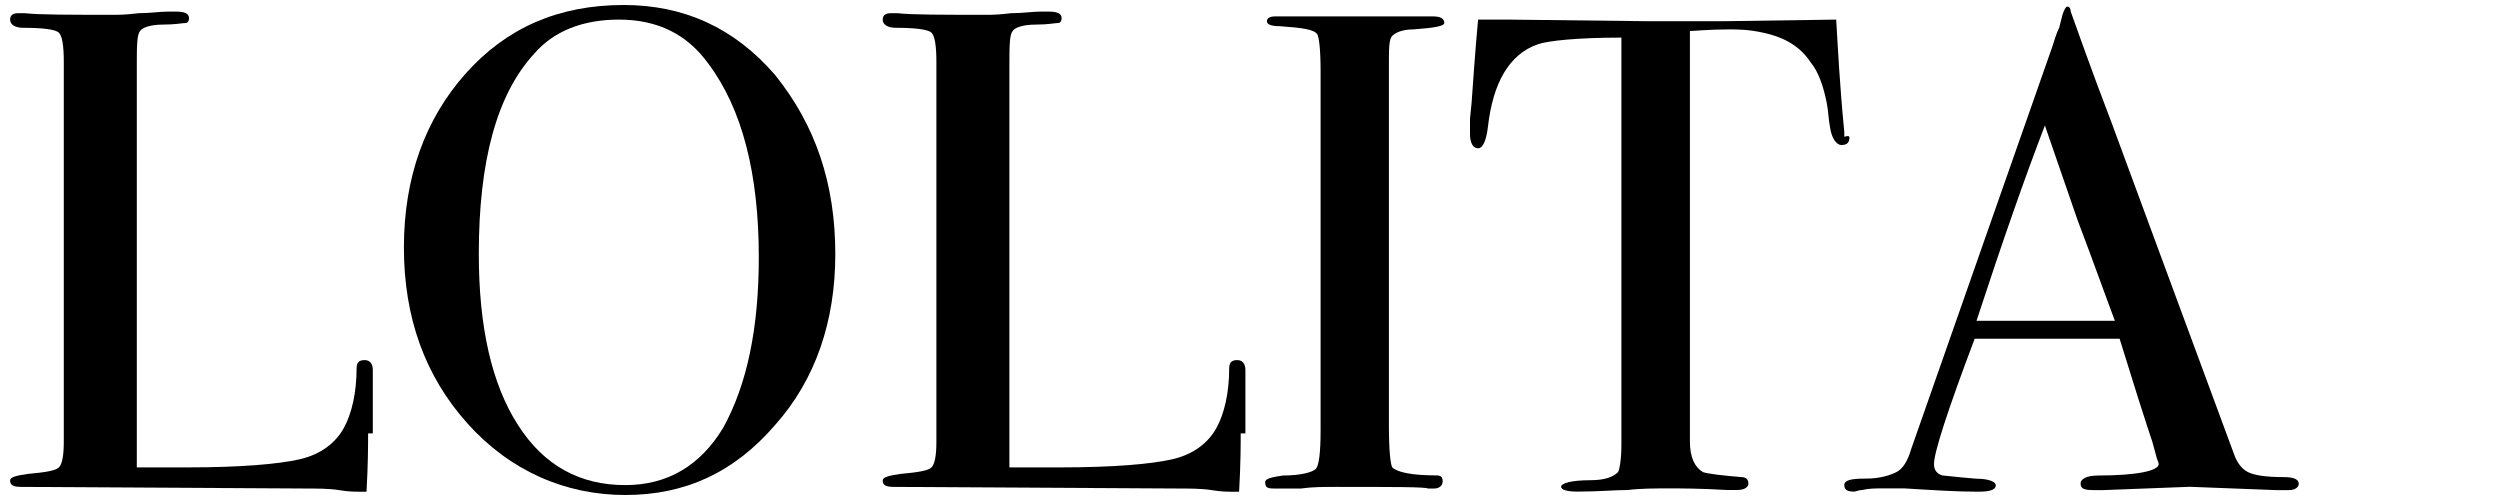
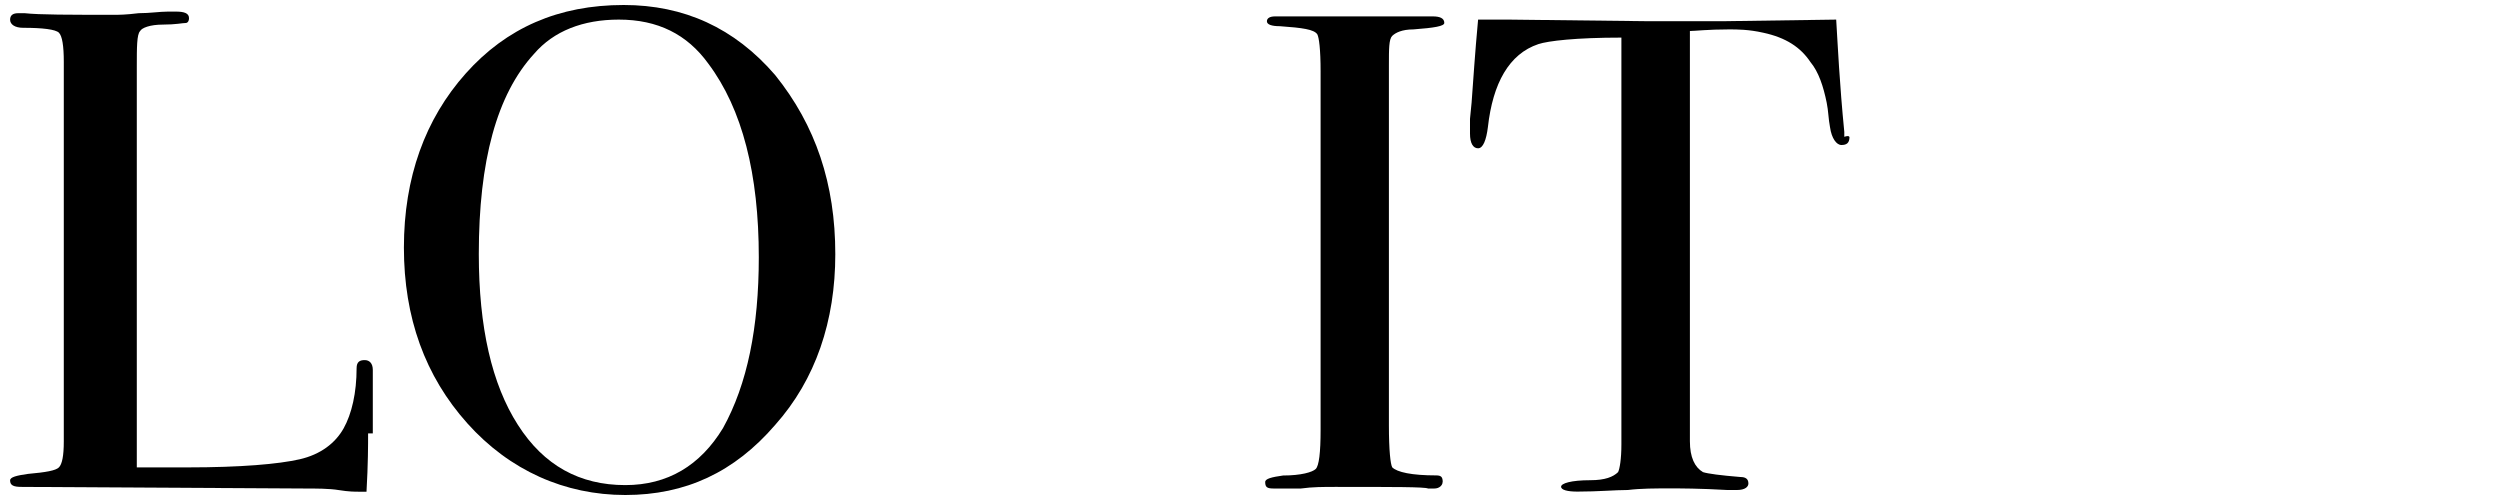
<svg xmlns="http://www.w3.org/2000/svg" id="Capa_1" version="1.1" viewBox="0 0 250 50">
  <path d="M36.81,43.31c0,1.14,0,3.09-.16,5.86h-.81c-.33,0-.98,0-1.95-.16s-2.28-.16-3.58-.16l-28.16-.16c-.81,0-1.14-.16-1.14-.65,0-.33.65-.49,1.79-.65,1.79-.16,2.77-.33,3.09-.65s.49-1.14.49-2.6V6.2c0-1.63-.16-2.6-.49-2.93s-1.63-.49-3.58-.49c-.81,0-1.3-.33-1.3-.81s.33-.65.81-.65h.65c1.47.16,4.4.16,8.95.16.49,0,1.14,0,2.44-.16,1.14,0,2.12-.16,2.93-.16h.81c.81,0,1.3.16,1.3.65,0,.33-.16.49-.33.49-.33,0-.98.16-2.28.16s-2.12.33-2.28.65c-.33.33-.33,1.63-.33,3.58v40.05h5.05c5.37,0,9.12-.33,11.23-.81s3.58-1.63,4.4-3.09,1.3-3.58,1.3-6.02c0-.65.33-.81.81-.81s.81.33.81.98v6.35s-.49,0-.49,0Z" />
  <path d="M83.53,25.41c0,6.67-1.95,12.53-6.02,17.09-4.07,4.72-8.95,7-14.98,7s-11.56-2.44-15.79-7.16c-4.23-4.72-6.35-10.58-6.35-17.58s2.12-12.86,6.19-17.42c4.07-4.56,9.28-6.84,15.79-6.84,6.02,0,11.07,2.28,15.14,7,4.07,5.05,6.02,10.91,6.02,17.91ZM75.88,25.73c0-8.3-1.63-14.81-5.05-19.37-2.12-2.93-5.05-4.4-8.95-4.4-3.58,0-6.51,1.14-8.47,3.42-3.74,4.07-5.53,10.74-5.53,20.02,0,7.33,1.3,13.02,3.91,17.09,2.6,4.07,6.19,6.02,10.74,6.02,4.23,0,7.49-1.95,9.77-5.7,2.44-4.4,3.58-10.09,3.58-17.09Z" />
-   <path d="M124.07,43.31c0,1.14,0,3.09-.16,5.86h-.81c-.33,0-.98,0-1.95-.16s-2.28-.16-3.58-.16l-28.16-.16c-.81,0-1.14-.16-1.14-.65,0-.33.65-.49,1.79-.65,1.79-.16,2.77-.33,3.09-.65s.49-1.14.49-2.6V6.2c0-1.63-.16-2.6-.49-2.93s-1.63-.49-3.58-.49c-.81,0-1.3-.33-1.3-.81s.33-.65.81-.65h.65c1.47.16,4.4.16,8.95.16.49,0,1.14,0,2.44-.16,1.14,0,2.12-.16,2.93-.16h.81c.81,0,1.3.16,1.3.65,0,.33-.16.49-.33.49-.33,0-.98.16-2.28.16s-2.12.33-2.28.65c-.33.33-.33,1.63-.33,3.58v40.05h5.05c5.37,0,9.12-.33,11.23-.81s3.58-1.63,4.4-3.09,1.3-3.58,1.3-6.02c0-.65.33-.81.81-.81s.81.33.81.98v6.35h-.49Z" />
  <path d="M144.26,48.2c0,.33-.33.65-.81.65h-.65c-.33-.16-3.42-.16-9.28-.16-1.14,0-2.28,0-3.42.16h-2.77c-.65,0-.81-.16-.81-.65,0-.33.65-.49,1.79-.65,1.79,0,2.93-.33,3.26-.65s.49-1.63.49-3.91V7.17c0-2.28-.16-3.42-.33-3.74-.33-.49-1.47-.65-3.74-.81-.81,0-1.3-.16-1.3-.49s.33-.49.81-.49h15.79c.65,0,1.14.16,1.14.65,0,.33-.98.49-3.09.65-1.14,0-1.79.33-2.12.65-.33.33-.33,1.3-.33,2.93v35.98c0,2.6.16,3.91.33,4.23.49.49,1.95.81,4.4.81.49,0,.65.16.65.65Z" />
  <path d="M184.95,13.69c0,.65-.33.81-.81.81s-.98-.65-1.14-1.79c-.16-.81-.16-1.63-.33-2.44-.33-1.63-.81-3.09-1.63-4.07-.98-1.47-2.44-2.44-4.72-2.93-1.47-.33-2.6-.33-3.42-.33-2.12,0-3.42.16-3.91.16v41.02c0,1.63.49,2.6,1.3,3.09.49.16,1.79.33,3.74.49.49,0,.81.16.81.65,0,.33-.33.65-1.14.65h-.98c-2.77-.16-4.72-.16-5.7-.16-1.47,0-2.93,0-4.23.16-1.3,0-2.93.16-5.05.16-.98,0-1.63-.16-1.63-.49s.98-.65,2.93-.65c1.47,0,2.28-.33,2.77-.81.16-.33.33-1.3.33-2.77V3.76c-4.56,0-7.33.33-8.3.65-2.93.98-4.56,3.91-5.05,8.3-.16,1.3-.49,2.12-.98,2.12s-.81-.49-.81-1.47v-1.47l.16-1.63c.16-2.12.33-4.88.65-8.3h3.09l13.84.16h7.65l11.23-.16c.16,2.6.33,6.35.81,11.23v.49c.49-.16.49,0,.49,0h0Z" />
-   <path d="M229.88,48.36c0,.33-.33.65-.98.65h-1.3l-8.63-.33-8.63.33h-.98c-.98,0-1.3-.16-1.3-.65s.65-.81,1.79-.81c3.91,0,6.02-.49,6.02-1.14,0,0,0-.16-.16-.49l-.49-1.79-.33-.98c-.49-1.47-1.47-4.56-2.93-9.28h-14.49c-2.77,7.33-4.07,11.4-4.07,12.53,0,.65.33.98.81,1.14.16,0,1.3.16,3.42.33,1.3,0,1.95.33,1.95.65,0,.49-.65.65-1.79.65-2.12,0-4.56-.16-7.33-.33h-2.12c-.81,0-1.47,0-2.12.16-.33,0-.65.16-.81.16-.65,0-.98-.16-.98-.65s.65-.65,2.12-.65,2.44-.33,3.09-.65,1.14-1.14,1.47-2.28c5.86-16.77,10.58-30.12,14.16-40.37.16-.49.33-1.14.65-1.79l.33-1.3c.16-.49.33-.81.49-.81s.33.16.33.49c.65,1.79,1.95,5.53,4.07,11.07,1.63,4.4,5.7,15.47,12.21,33.05.33.98.81,1.63,1.47,1.95s1.79.49,3.58.49c.81,0,1.47.16,1.47.65h0ZM211.49,32.08c-.81-2.12-1.95-5.37-3.74-10.09l-3.26-9.44c-1.95,5.05-4.23,11.56-6.84,19.53,0,0,13.84,0,13.84,0Z" />
</svg>